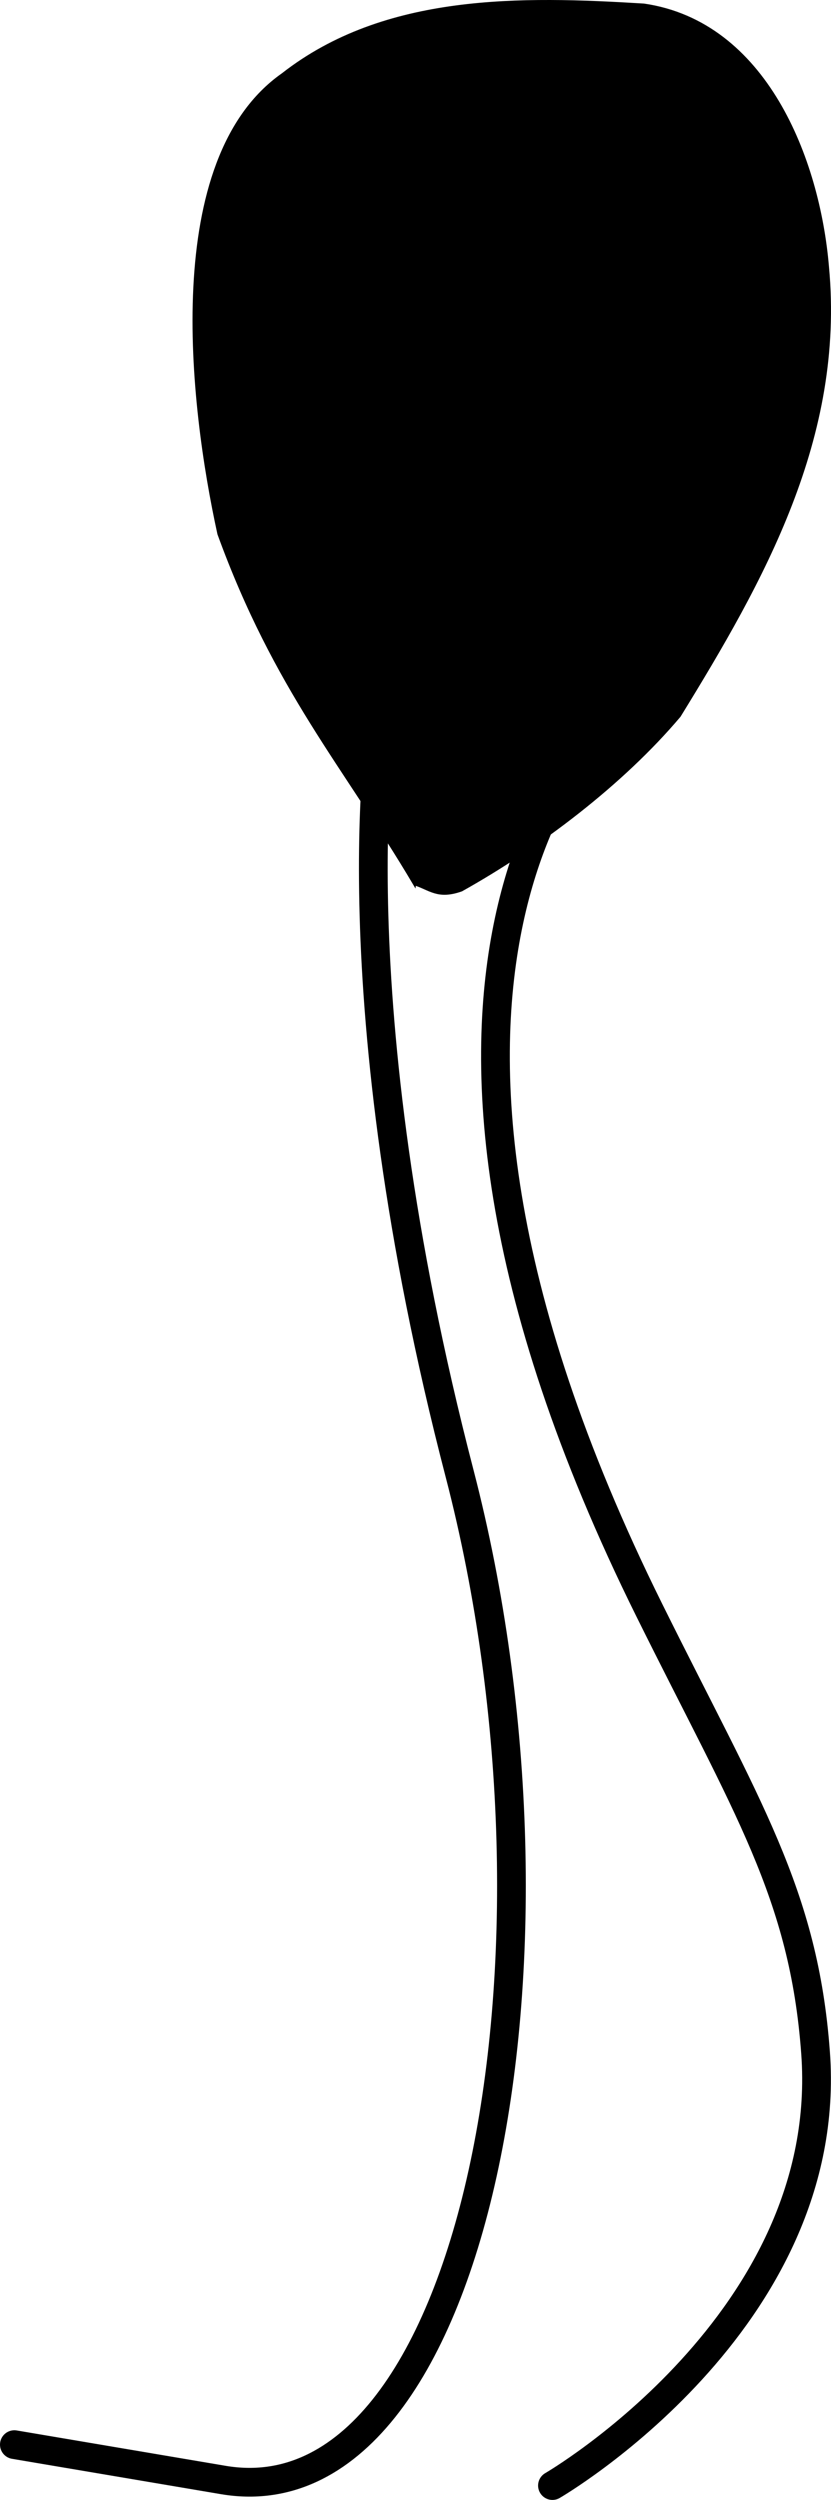
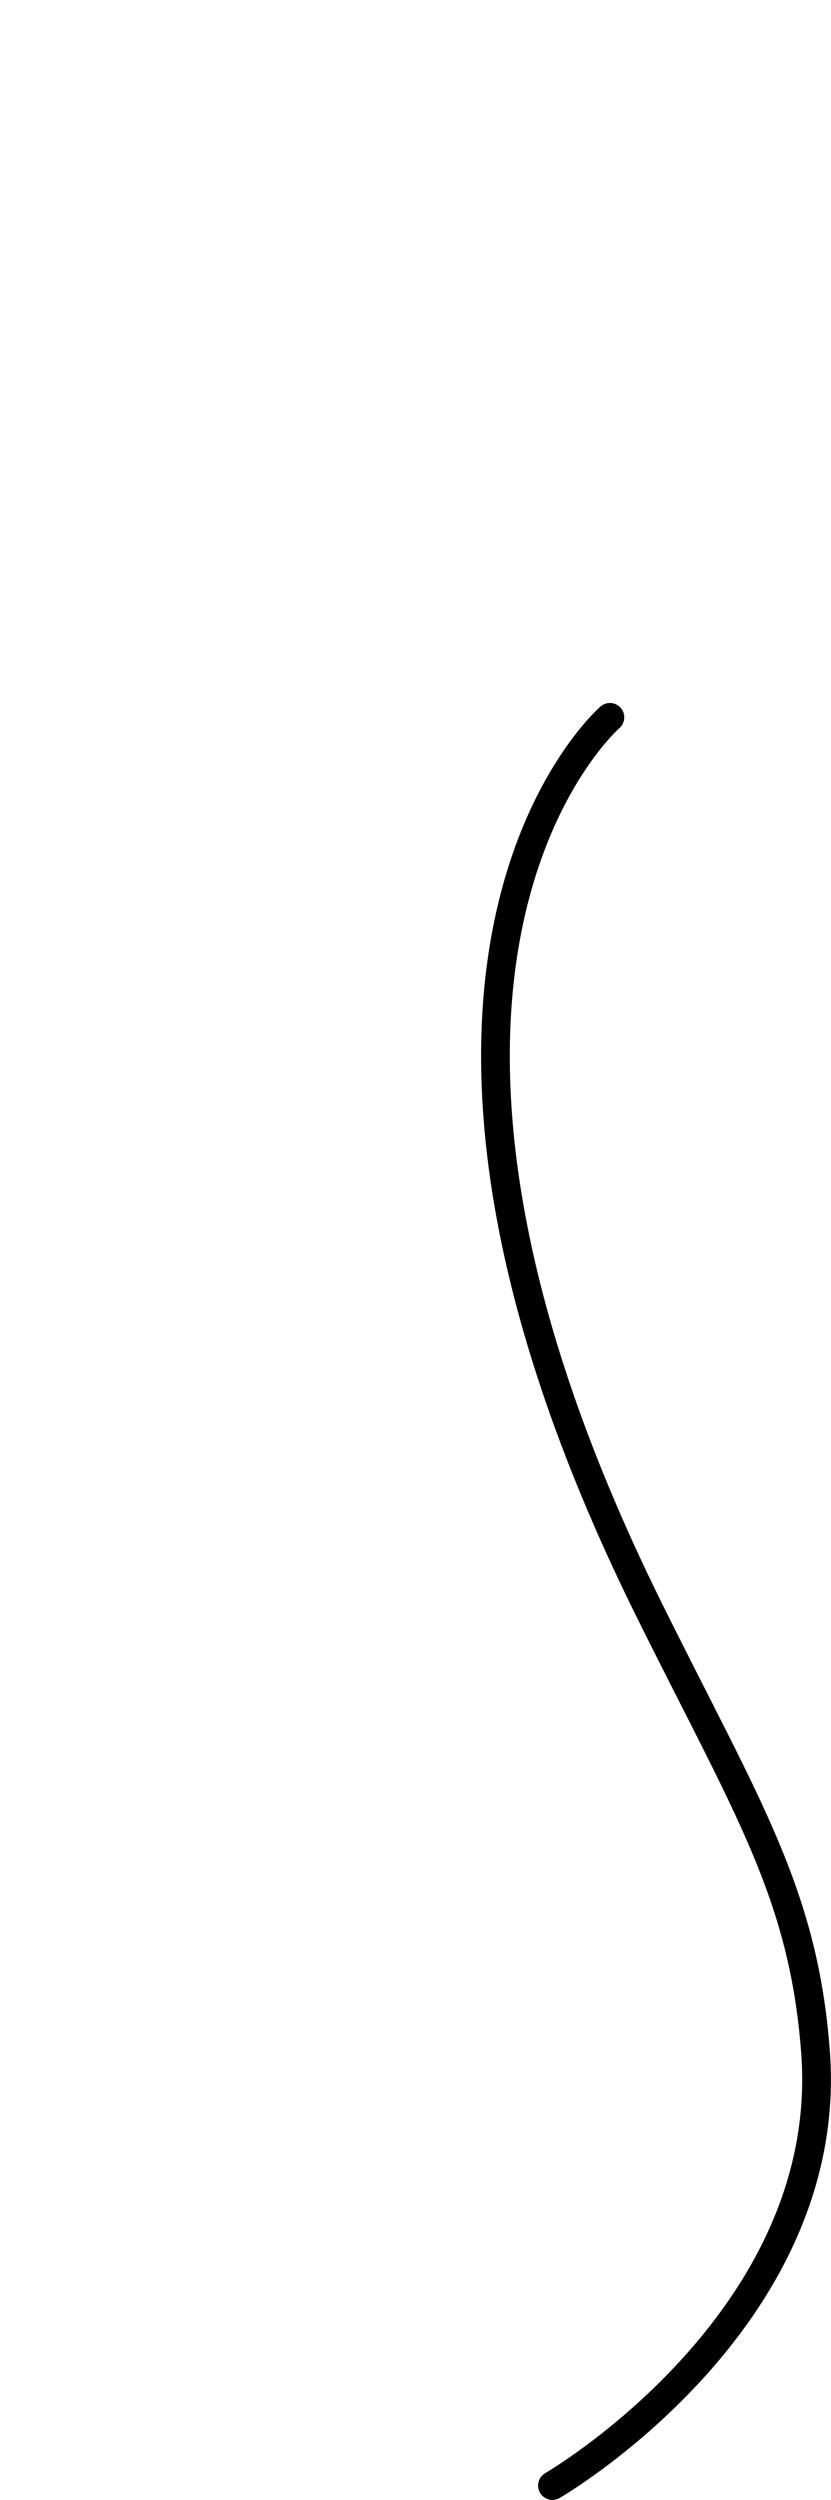
<svg xmlns="http://www.w3.org/2000/svg" xmlns:ns1="http://www.inkscape.org/namespaces/inkscape" xmlns:ns2="http://sodipodi.sourceforge.net/DTD/sodipodi-0.dtd" width="71.313mm" height="214.39mm" viewBox="0 0 71.313 214.39" version="1.1" id="svg1" ns1:version="1.3.2 (1:1.3.2+202311252150+091e20ef0f)" ns2:docname="Telonemia_subtile.svg">
  <ns2:namedview id="namedview1" pagecolor="#ffffff" bordercolor="#666666" borderopacity="1.0" ns1:showpageshadow="2" ns1:pageopacity="0.0" ns1:pagecheckerboard="0" ns1:deskcolor="#d1d1d1" ns1:document-units="mm" ns1:zoom="0.28724725" ns1:cx="-22.628589" ns1:cy="995.65792" ns1:window-width="1858" ns1:window-height="1136" ns1:window-x="0" ns1:window-y="0" ns1:window-maximized="1" ns1:current-layer="layer1" />
  <defs id="defs1" />
  <g ns1:label="Layer 1" ns1:groupmode="layer" id="layer1" transform="translate(-38.025,-30.27)">
-     <path style="fill:#000000;fill-opacity:1;stroke:#000000;stroke-width:0.265px;stroke-linecap:butt;stroke-linejoin:miter;stroke-opacity:1" d="M 73.594,106.06 C 67.571,95.891 61.69,89.445 56.814,76.056 54.37,64.884 51.926,43.941 62.295,36.664 c 8.779,-6.863 20.479,-6.598 30.984,-5.956 10.402,1.519 14.972,13.181 15.753,22.445 1.365,14.644 -5.564,26.884 -12.714,38.503 -4.894,5.794 -12.01,11.193 -18.697,14.931 -2.027,0.717 -2.657,-0.087 -4.027,-0.528 z" id="path1" ns2:nodetypes="cccccccc" />
-     <path style="fill:none;stroke:#000000;stroke-width:2.465;stroke-linecap:round;stroke-linejoin:round;stroke-dasharray:none;stroke-opacity:1" d="m 70.835,91.996 c 0,0 -4.115,23.287 6.632,64.645 10.747,41.359 1.264,89.953 -20.279,86.309 l -17.93,-3.033" id="path2" ns2:nodetypes="cssc" />
    <path style="fill:none;stroke:#000000;stroke-width:2.465;stroke-linecap:round;stroke-linejoin:round;stroke-dasharray:none;stroke-opacity:1" d="m 90.365,91.789 c 0,0 -24.208,20.945 3.385,76.576 8.381,16.896 13.258,24.304 14.262,37.93 1.7,23.062 -22.578,37.132 -22.578,37.132" id="path3" ns2:nodetypes="cssc" />
  </g>
</svg>